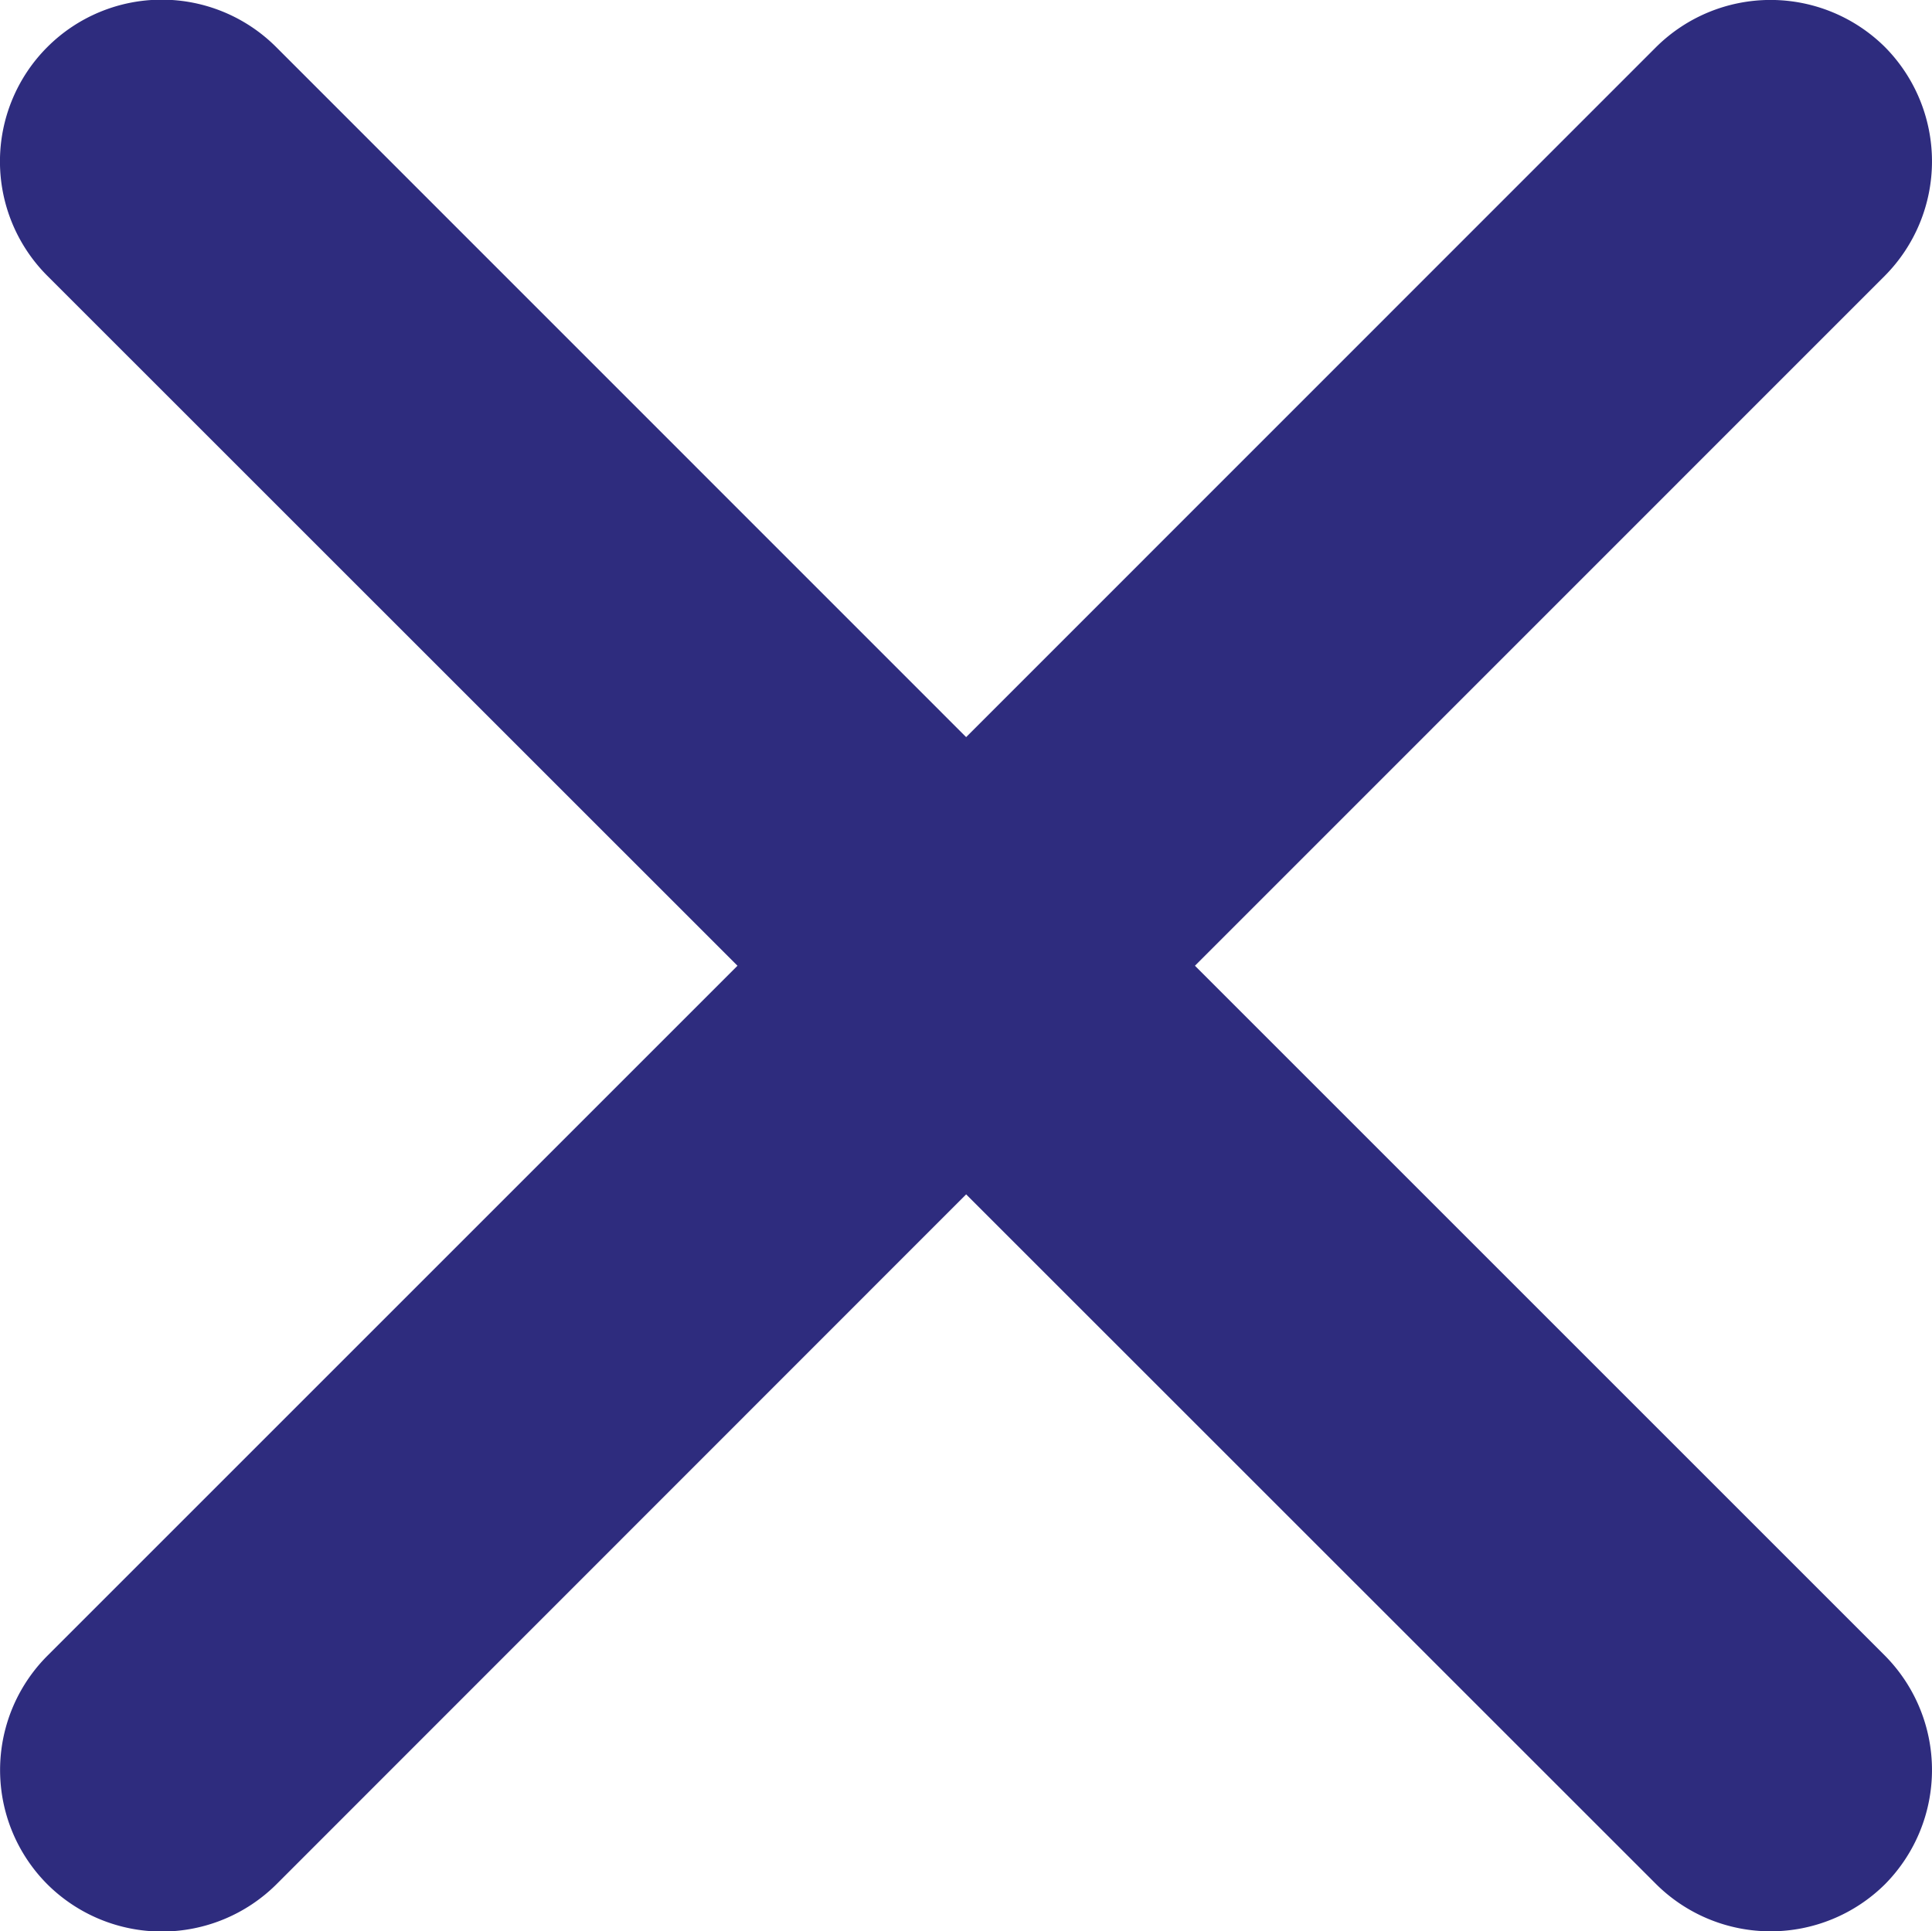
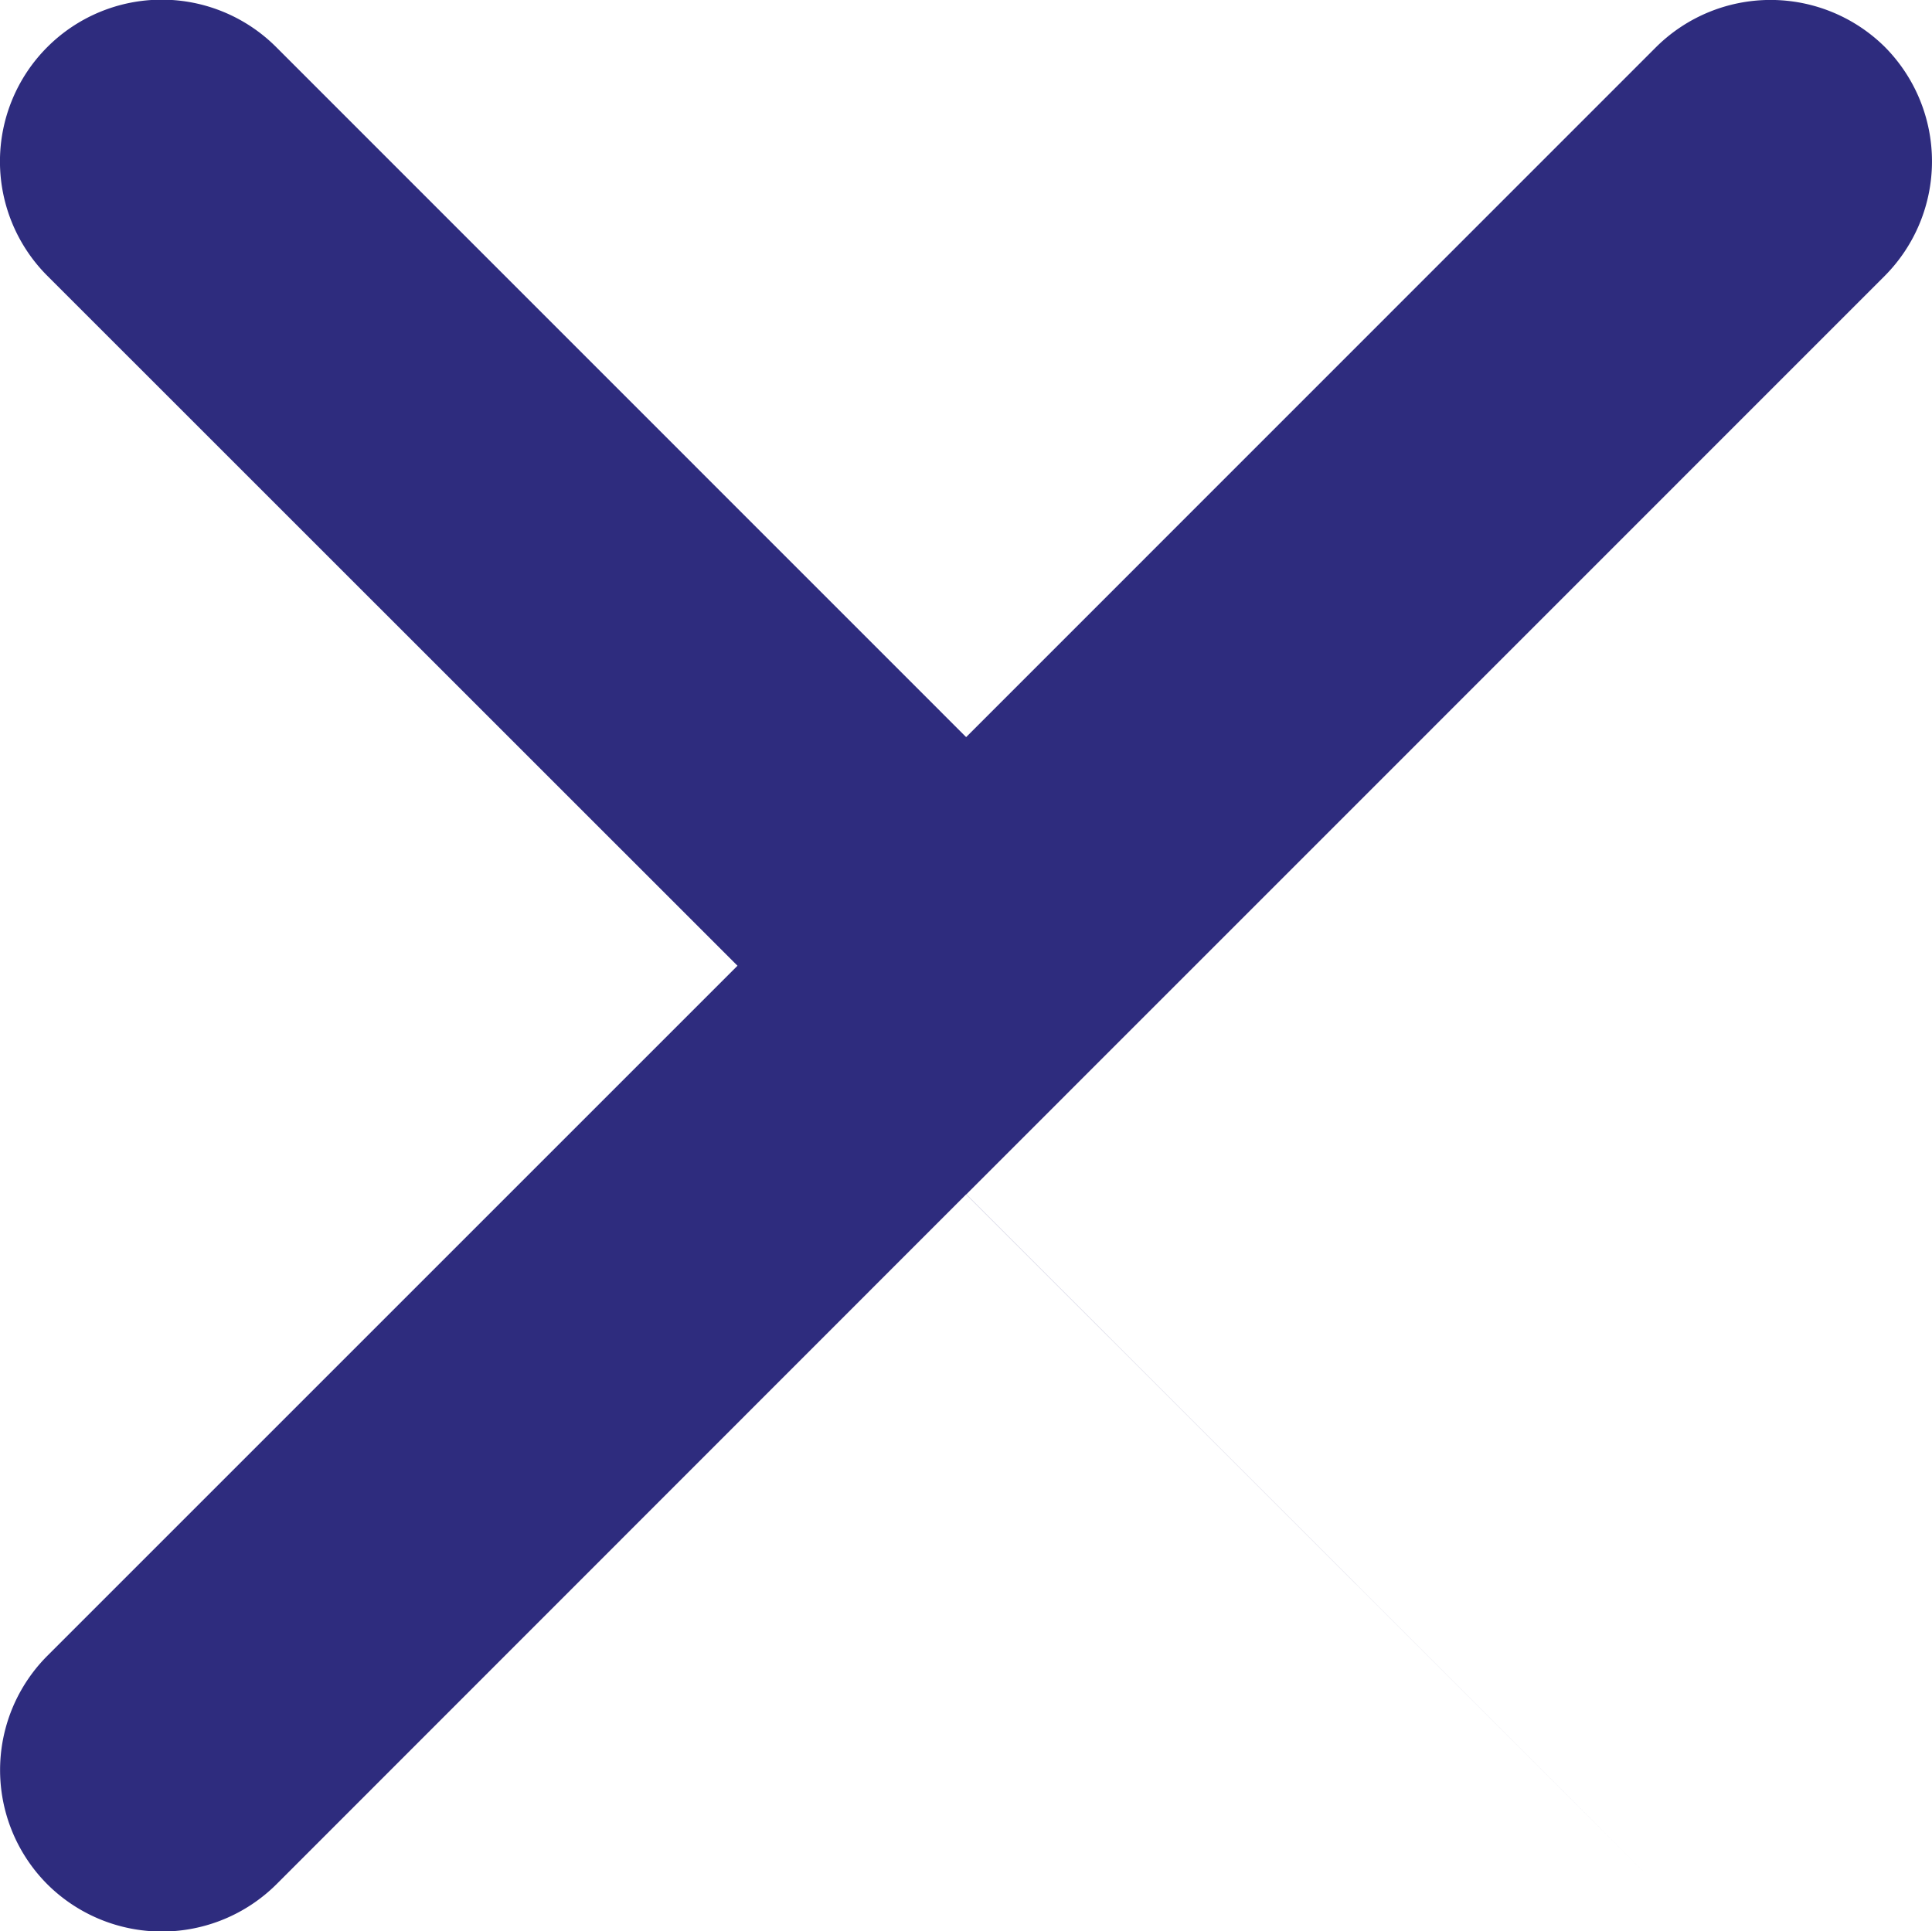
<svg xmlns="http://www.w3.org/2000/svg" width="13.426" height="13.423" viewBox="-848.005 -987.993 13.426 13.423">
-   <path d="m-839.701-981.281 4.795-4.796a1.129 1.129 0 0 0 0-1.589 1.129 1.129 0 0 0-1.59 0l-4.795 4.796-4.795-4.796a1.124 1.124 0 0 0-1.59 1.59l4.796 4.795-4.795 4.795a1.124 1.124 0 0 0 0 1.59 1.129 1.129 0 0 0 1.59 0l4.794-4.796 4.796 4.795a1.129 1.129 0 0 0 1.589 0 1.129 1.129 0 0 0 0-1.589l-4.795-4.795Z" fill="#2e2c7e" fill-rule="evenodd" data-name="Icon ionic-ios-close" />
+   <path d="m-839.701-981.281 4.795-4.796a1.129 1.129 0 0 0 0-1.589 1.129 1.129 0 0 0-1.59 0l-4.795 4.796-4.795-4.796a1.124 1.124 0 0 0-1.59 1.59l4.796 4.795-4.795 4.795a1.124 1.124 0 0 0 0 1.59 1.129 1.129 0 0 0 1.59 0l4.794-4.796 4.796 4.795l-4.795-4.795Z" fill="#2e2c7e" fill-rule="evenodd" data-name="Icon ionic-ios-close" />
</svg>